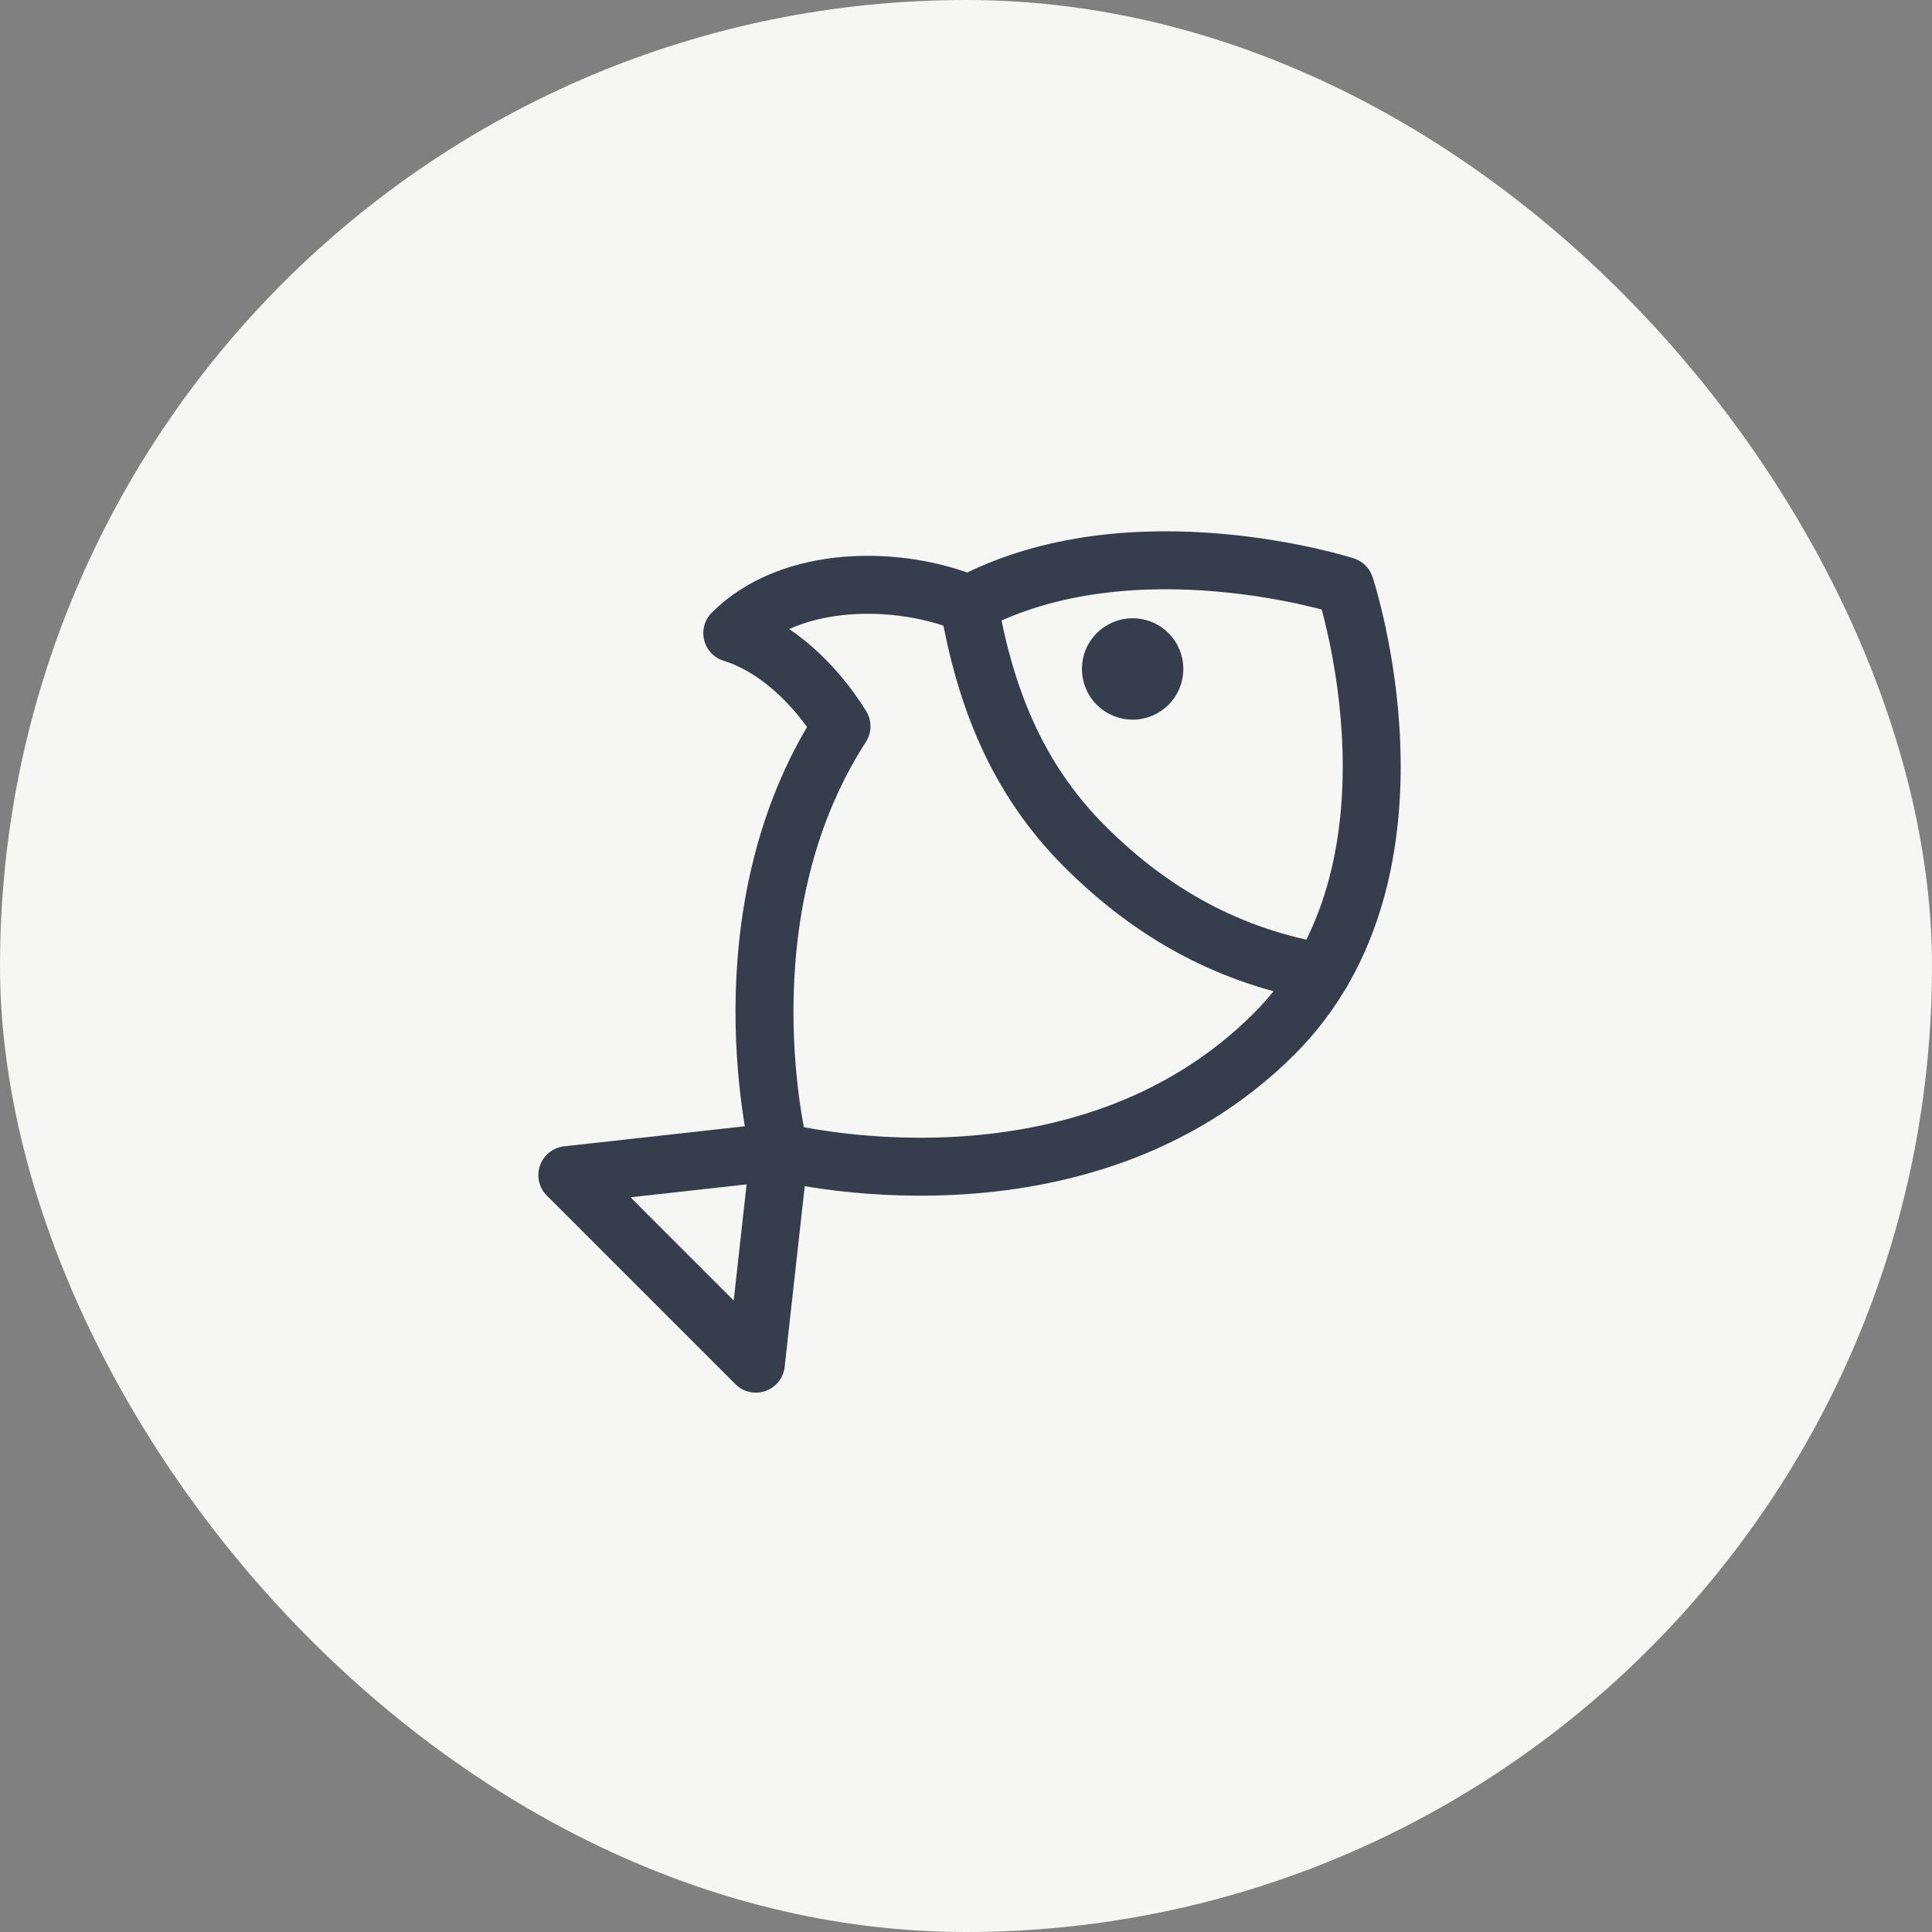
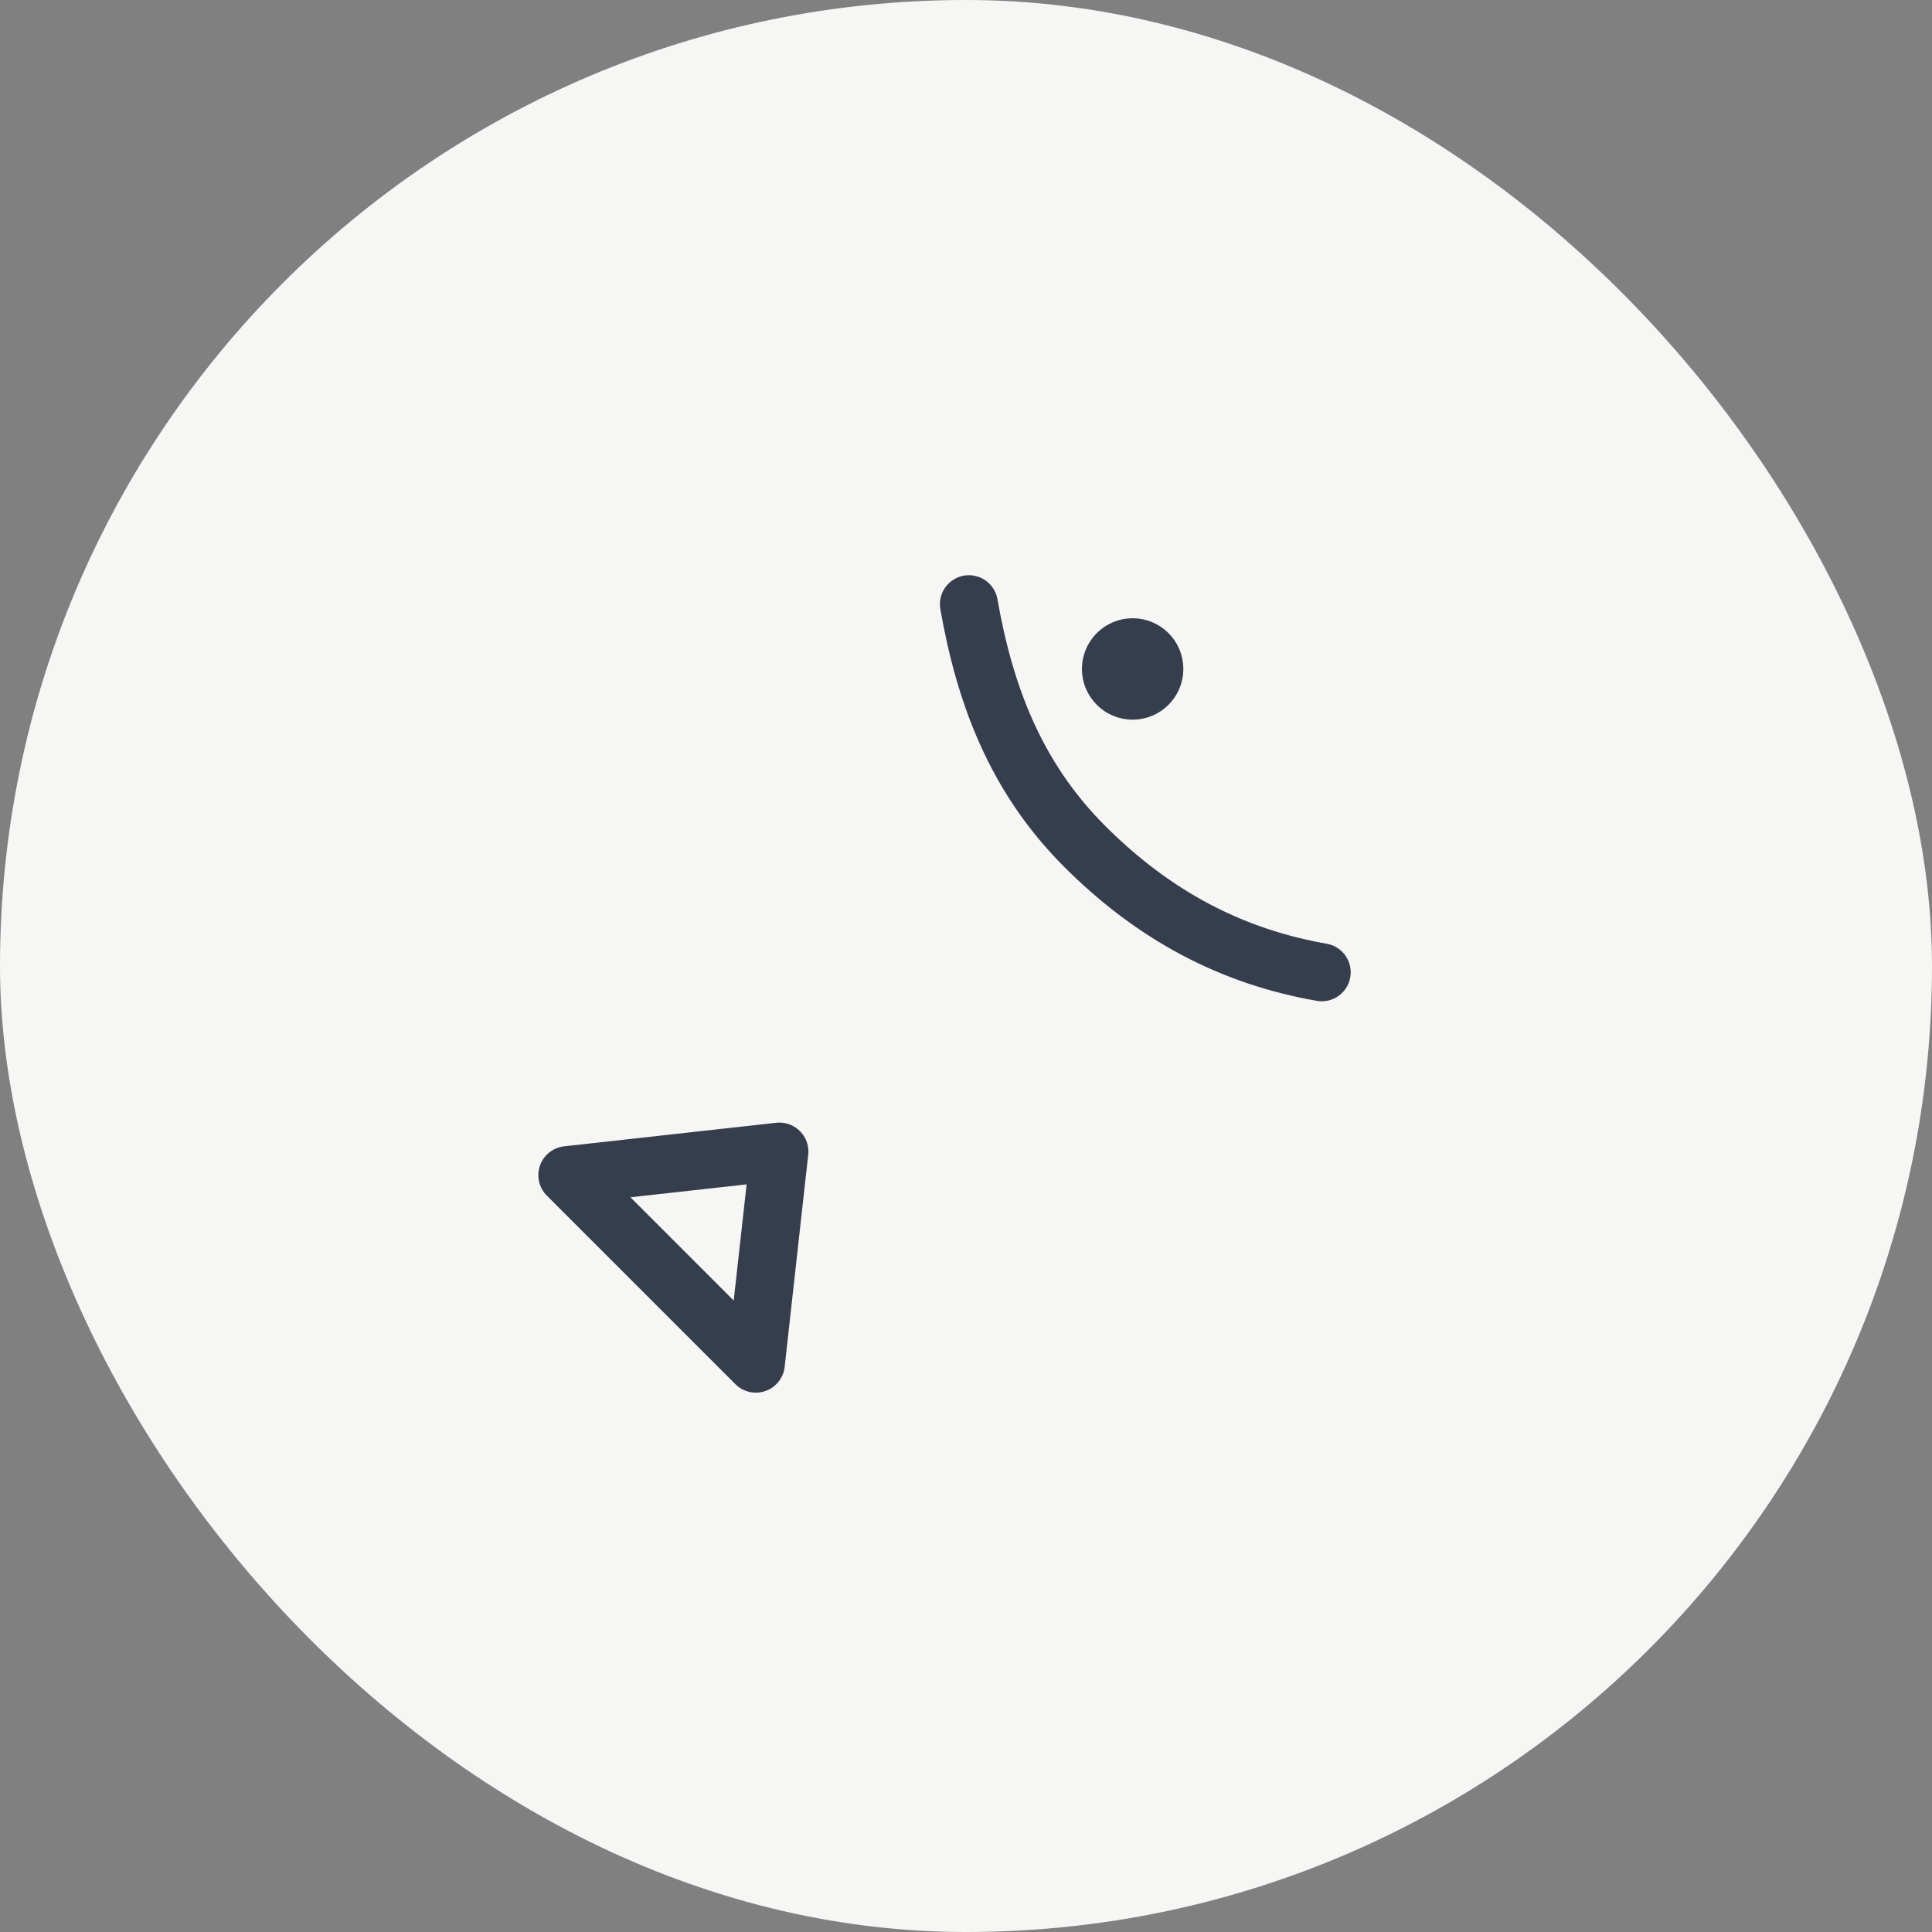
<svg xmlns="http://www.w3.org/2000/svg" width="64" height="64" viewBox="0 0 64 64">
  <rect x="0" y="0" width="64" height="64" fill="#808080" stroke="none" />
  <rect data-element="frame" x="0" y="0" width="64" height="64" rx="64" ry="64" stroke="none" fill="#f6f6f4" />
  <g class="nc-icon-wrapper" transform="translate(16.64 16.64) scale(0.48)" stroke-linecap="round" stroke-linejoin="round" stroke-width="4" fill="none" stroke="#363d4d">
    <path data-cap="butt" stroke="#363d4d" d="M56.549,32.434 c-6.211-1.087-11.564-3.896-16.36-8.692c-4.792-4.792-6.899-10.507-7.989-16.711" />
    <polyline data-cap="butt" stroke="#363d4d" points="19.123,44.807 4.486,46.433 17.497,59.444 19.123,44.807 " />
-     <path d="M23.407,15.459 c-1.807-2.913-4.523-5.505-7.537-6.432c4.079-4.079,11.544-3.996,16.329-1.996c11.242-5.987,25.956-1.257,25.956-1.257 s6.491,19.531-4.879,30.901c-13.475,13.475-34.153,8.132-34.153,8.132S14.948,28.541,23.407,15.459z" />
    <circle cx="43.5" cy="11.5" r="1.5" />
    <circle fill="#363d4d" cx="43.5" cy="11.5" r="1.5" stroke="none" />
  </g>
</svg>